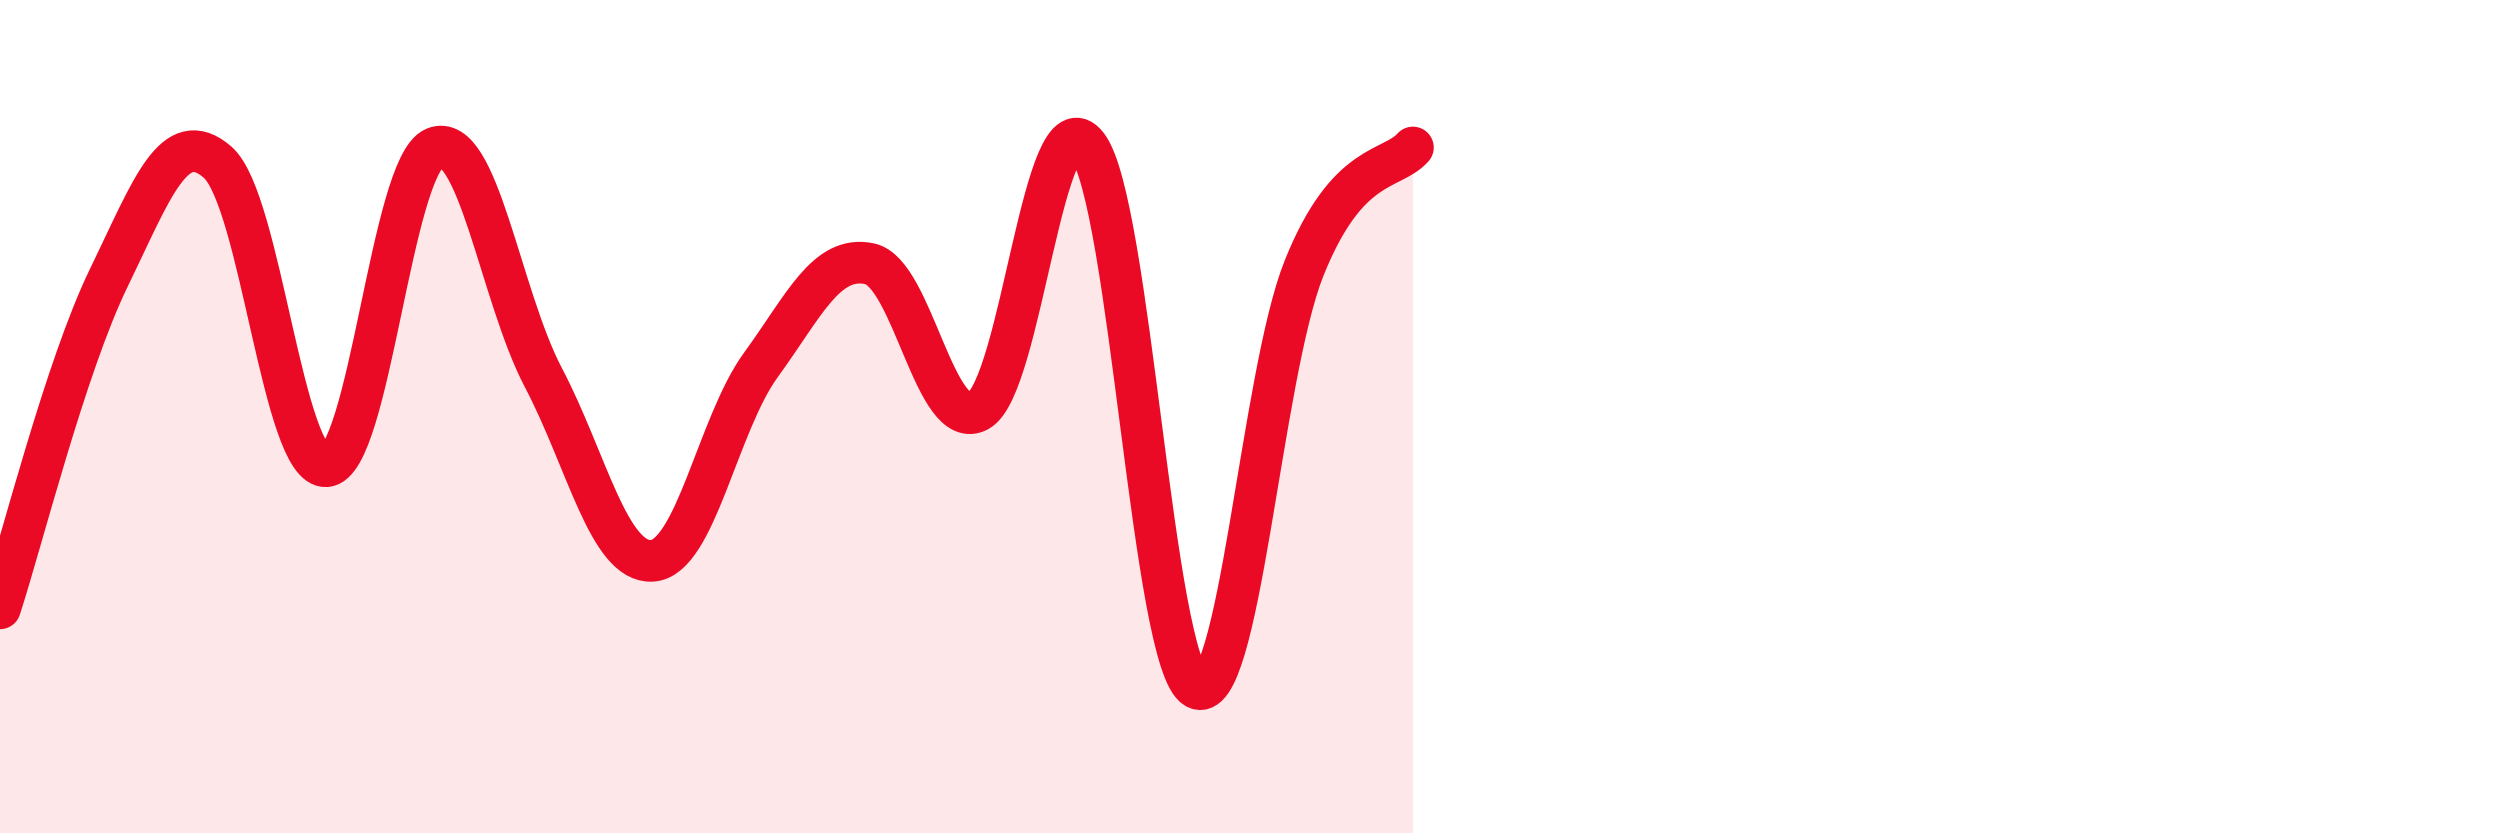
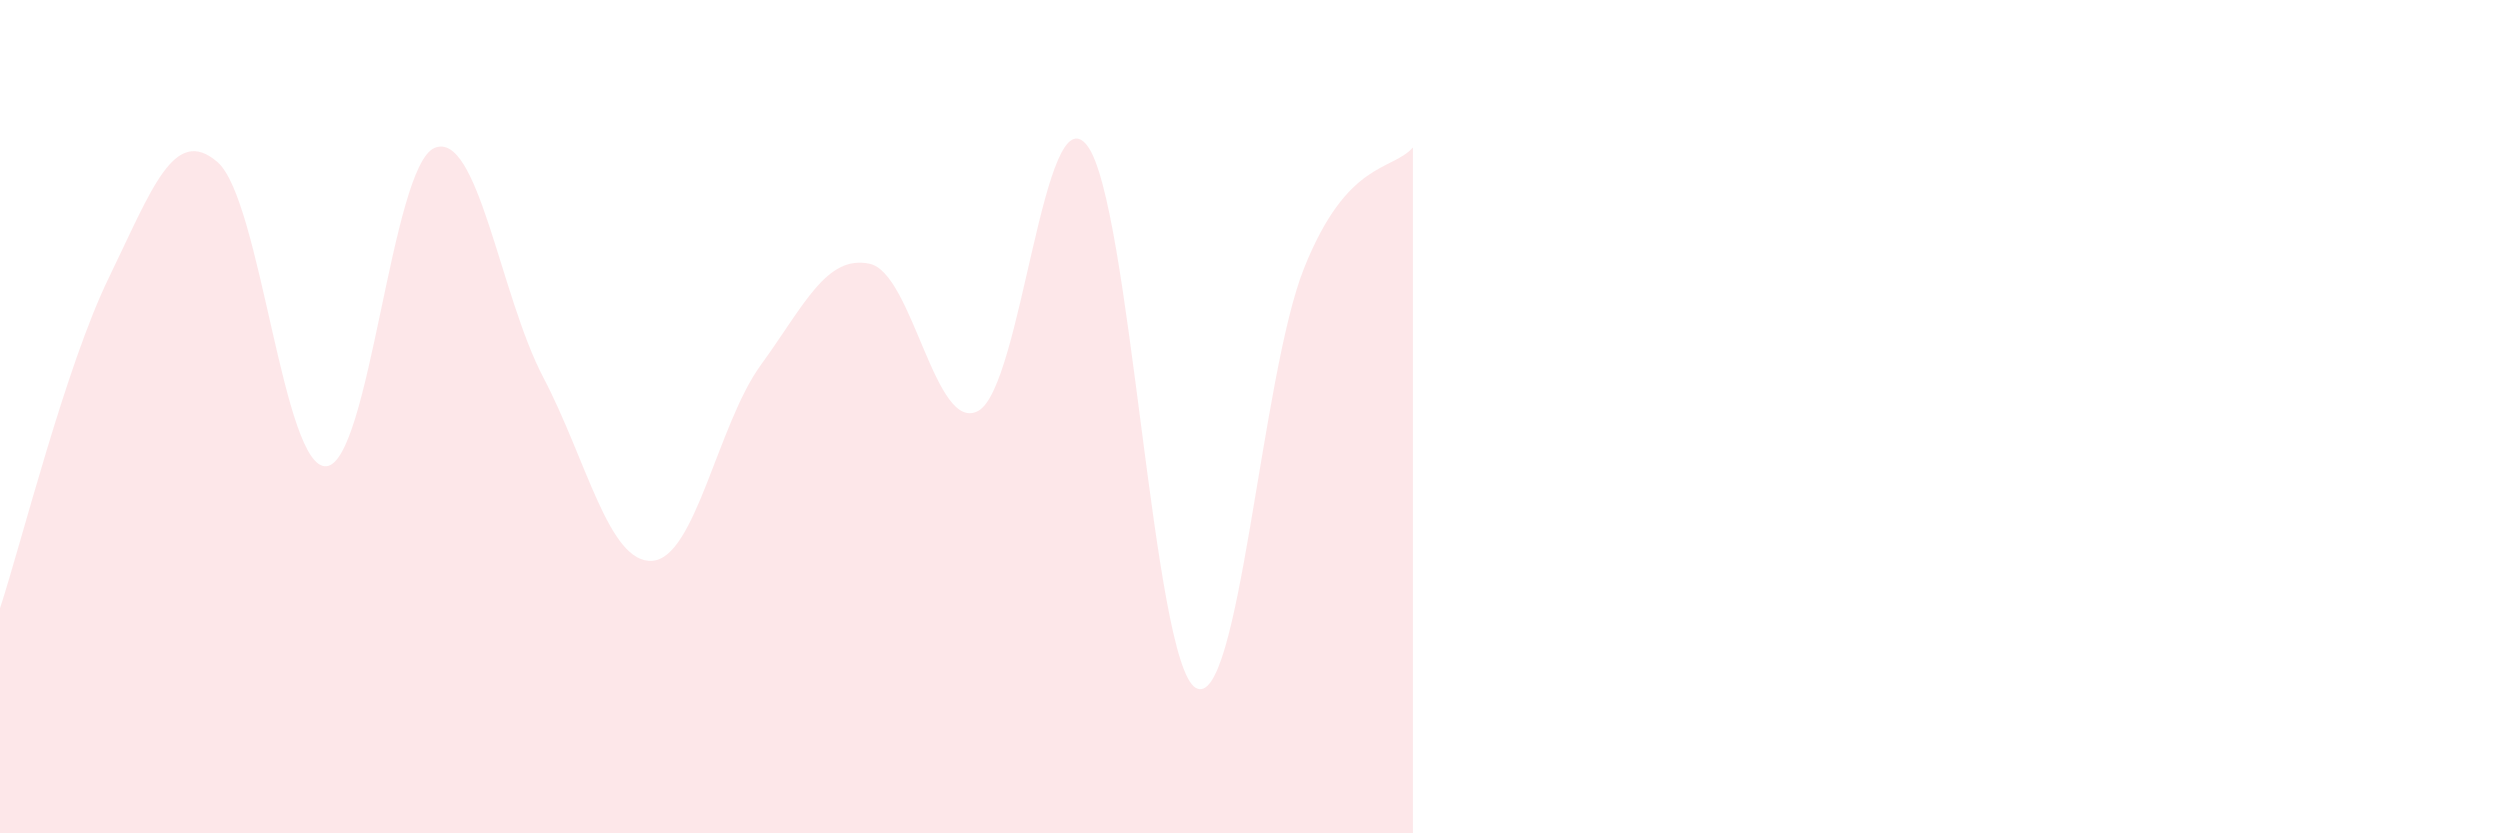
<svg xmlns="http://www.w3.org/2000/svg" width="60" height="20" viewBox="0 0 60 20">
  <path d="M 0,14.6 C 0.52,13.01 1.57,8.81 2.61,6.67 C 3.65,4.53 4.18,2.99 5.22,3.89 C 6.26,4.79 6.79,11.26 7.83,11.19 C 8.87,11.12 9.39,3.98 10.43,3.55 C 11.47,3.12 12,7.08 13.04,9.06 C 14.08,11.04 14.61,13.52 15.65,13.46 C 16.69,13.4 17.22,10.19 18.26,8.76 C 19.3,7.33 19.83,6.11 20.87,6.33 C 21.91,6.55 22.44,10.43 23.48,9.86 C 24.52,9.29 25.05,2.16 26.09,3.49 C 27.13,4.82 27.66,15.92 28.7,16.51 C 29.74,17.1 30.26,9.02 31.3,6.43 C 32.34,3.84 33.39,4.12 33.91,3.54L33.91 20L0 20Z" fill="#EB0A25" opacity="0.1" stroke-linecap="round" stroke-linejoin="round" />
-   <path d="M 0,14.6 C 0.52,13.01 1.57,8.81 2.61,6.67 C 3.65,4.53 4.18,2.99 5.22,3.89 C 6.26,4.79 6.79,11.26 7.83,11.19 C 8.87,11.12 9.39,3.98 10.43,3.55 C 11.47,3.12 12,7.08 13.04,9.06 C 14.08,11.04 14.61,13.52 15.65,13.46 C 16.69,13.4 17.22,10.19 18.26,8.76 C 19.3,7.33 19.83,6.11 20.87,6.33 C 21.91,6.55 22.44,10.43 23.48,9.86 C 24.52,9.29 25.05,2.16 26.09,3.49 C 27.13,4.82 27.66,15.92 28.7,16.51 C 29.74,17.1 30.26,9.02 31.3,6.43 C 32.34,3.84 33.39,4.12 33.91,3.54" stroke="#EB0A25" stroke-width="1" fill="none" stroke-linecap="round" stroke-linejoin="round" />
</svg>